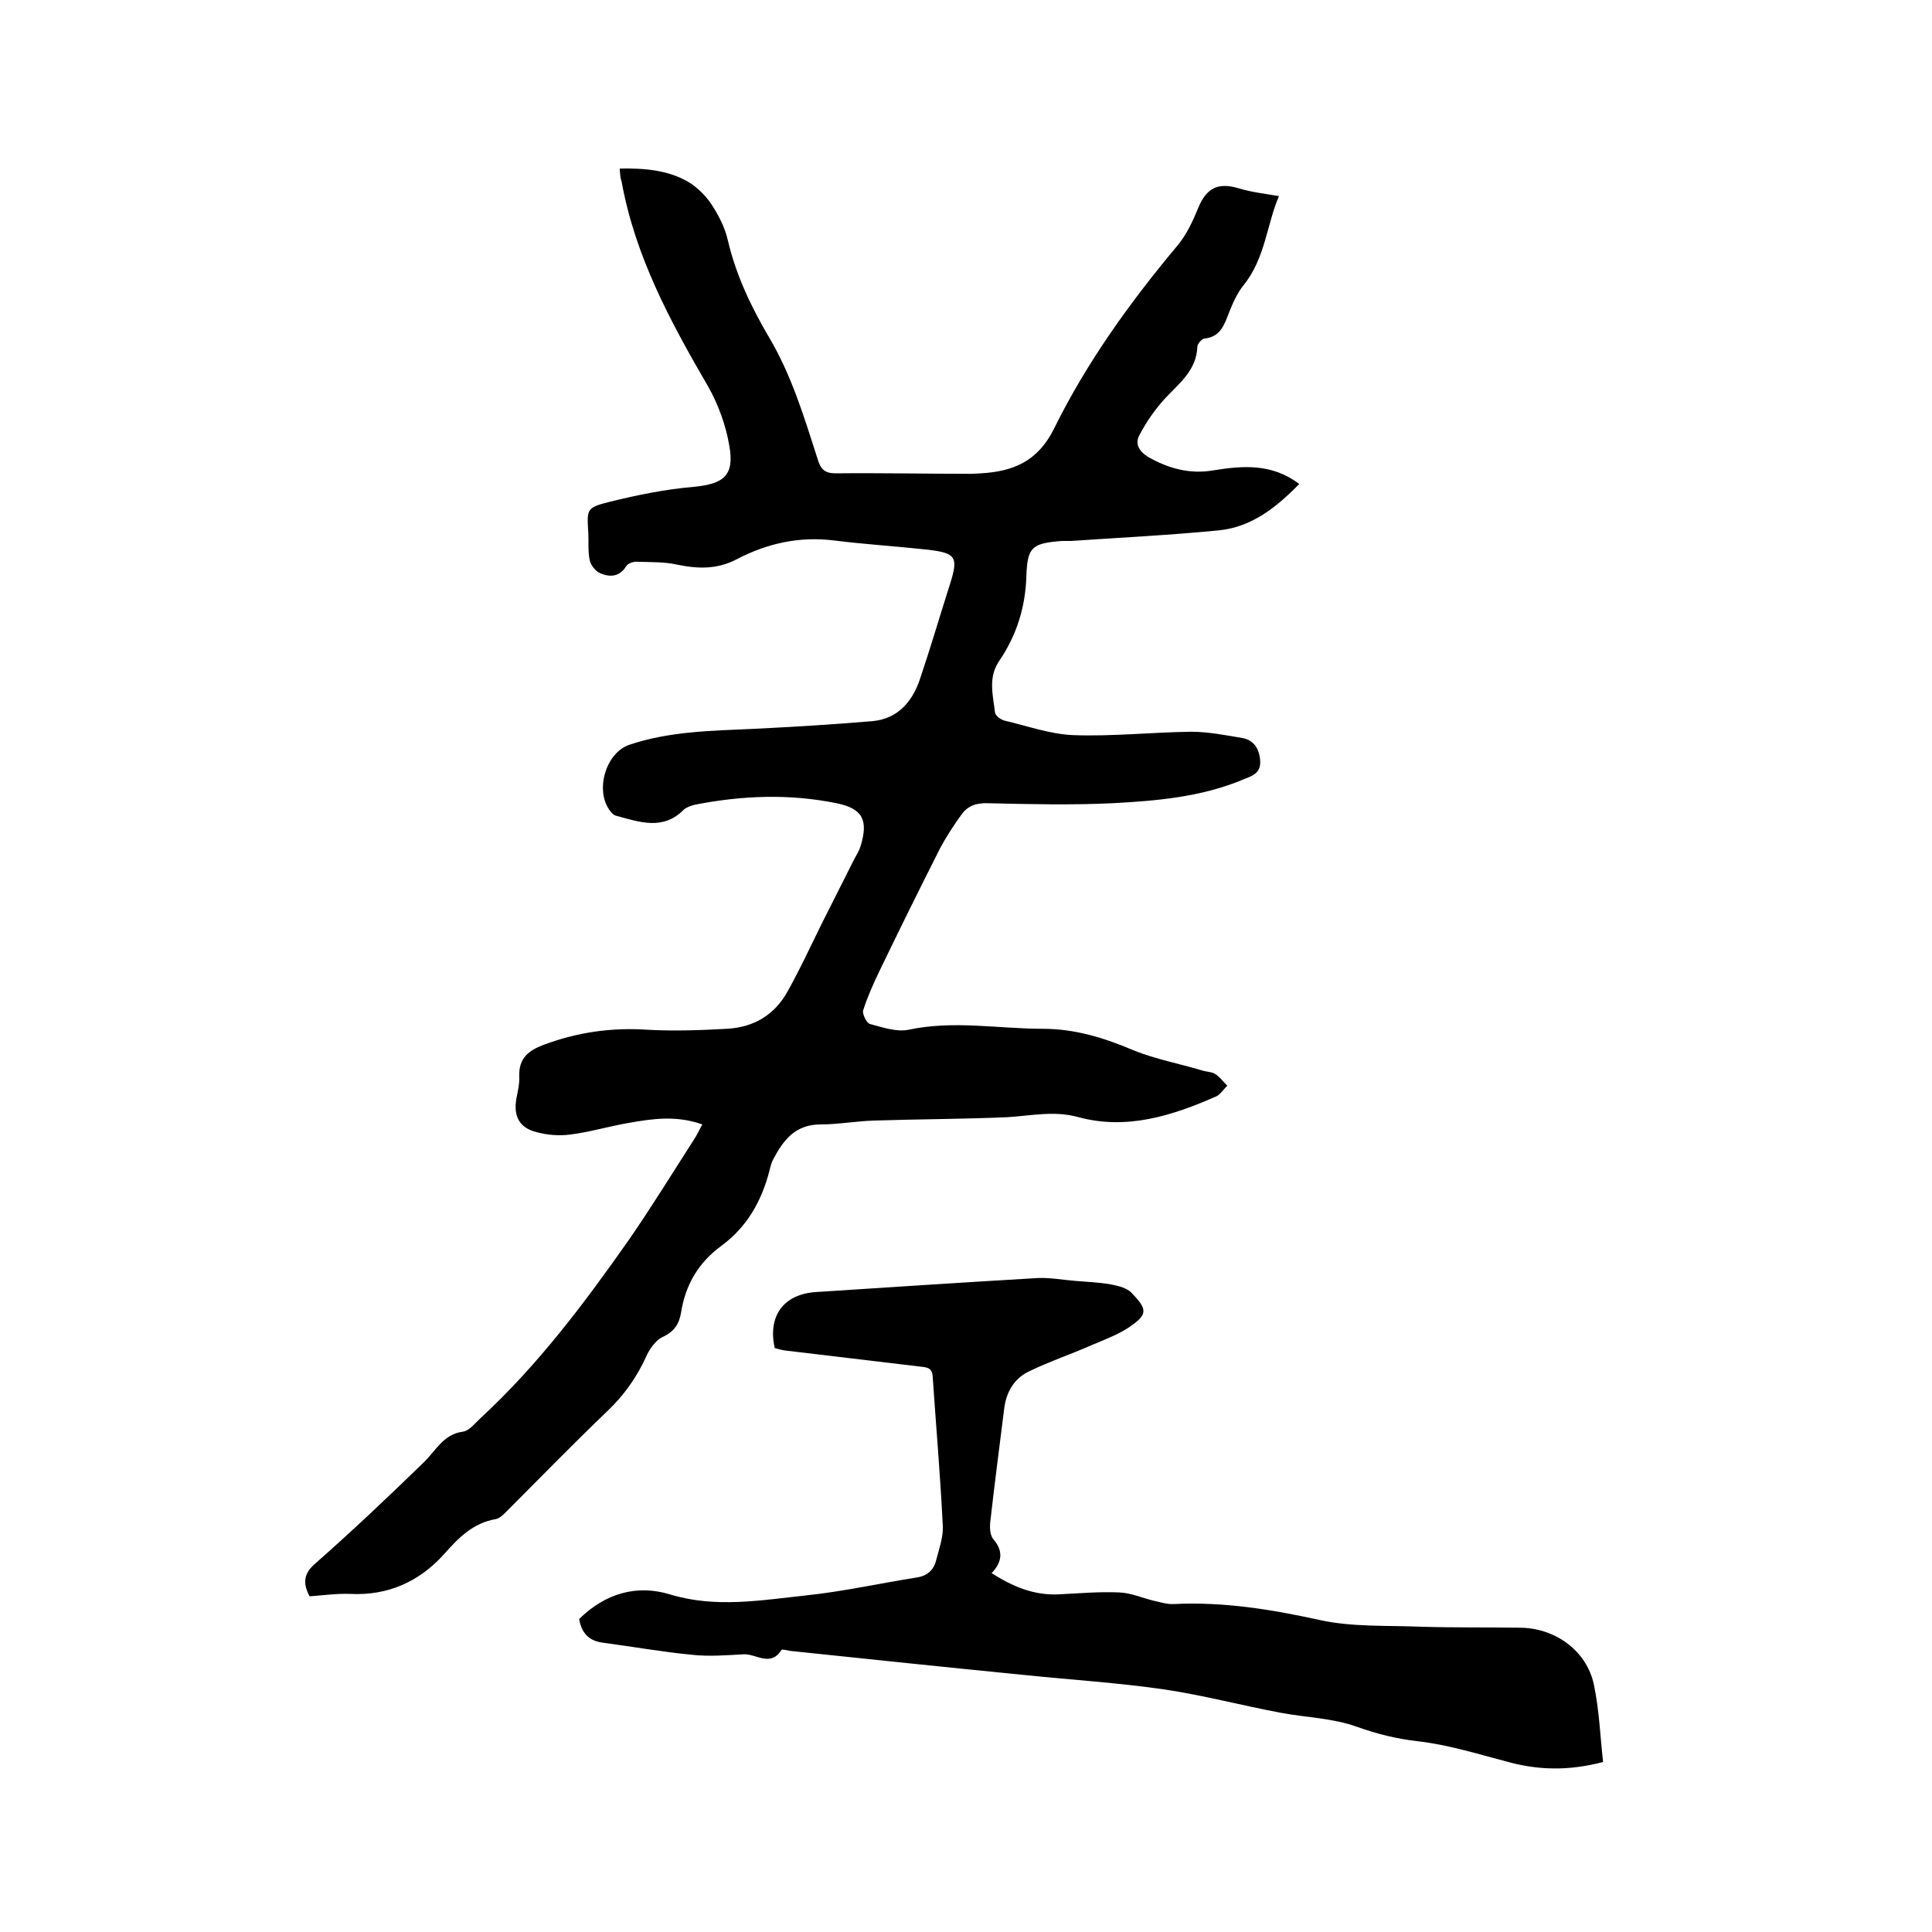
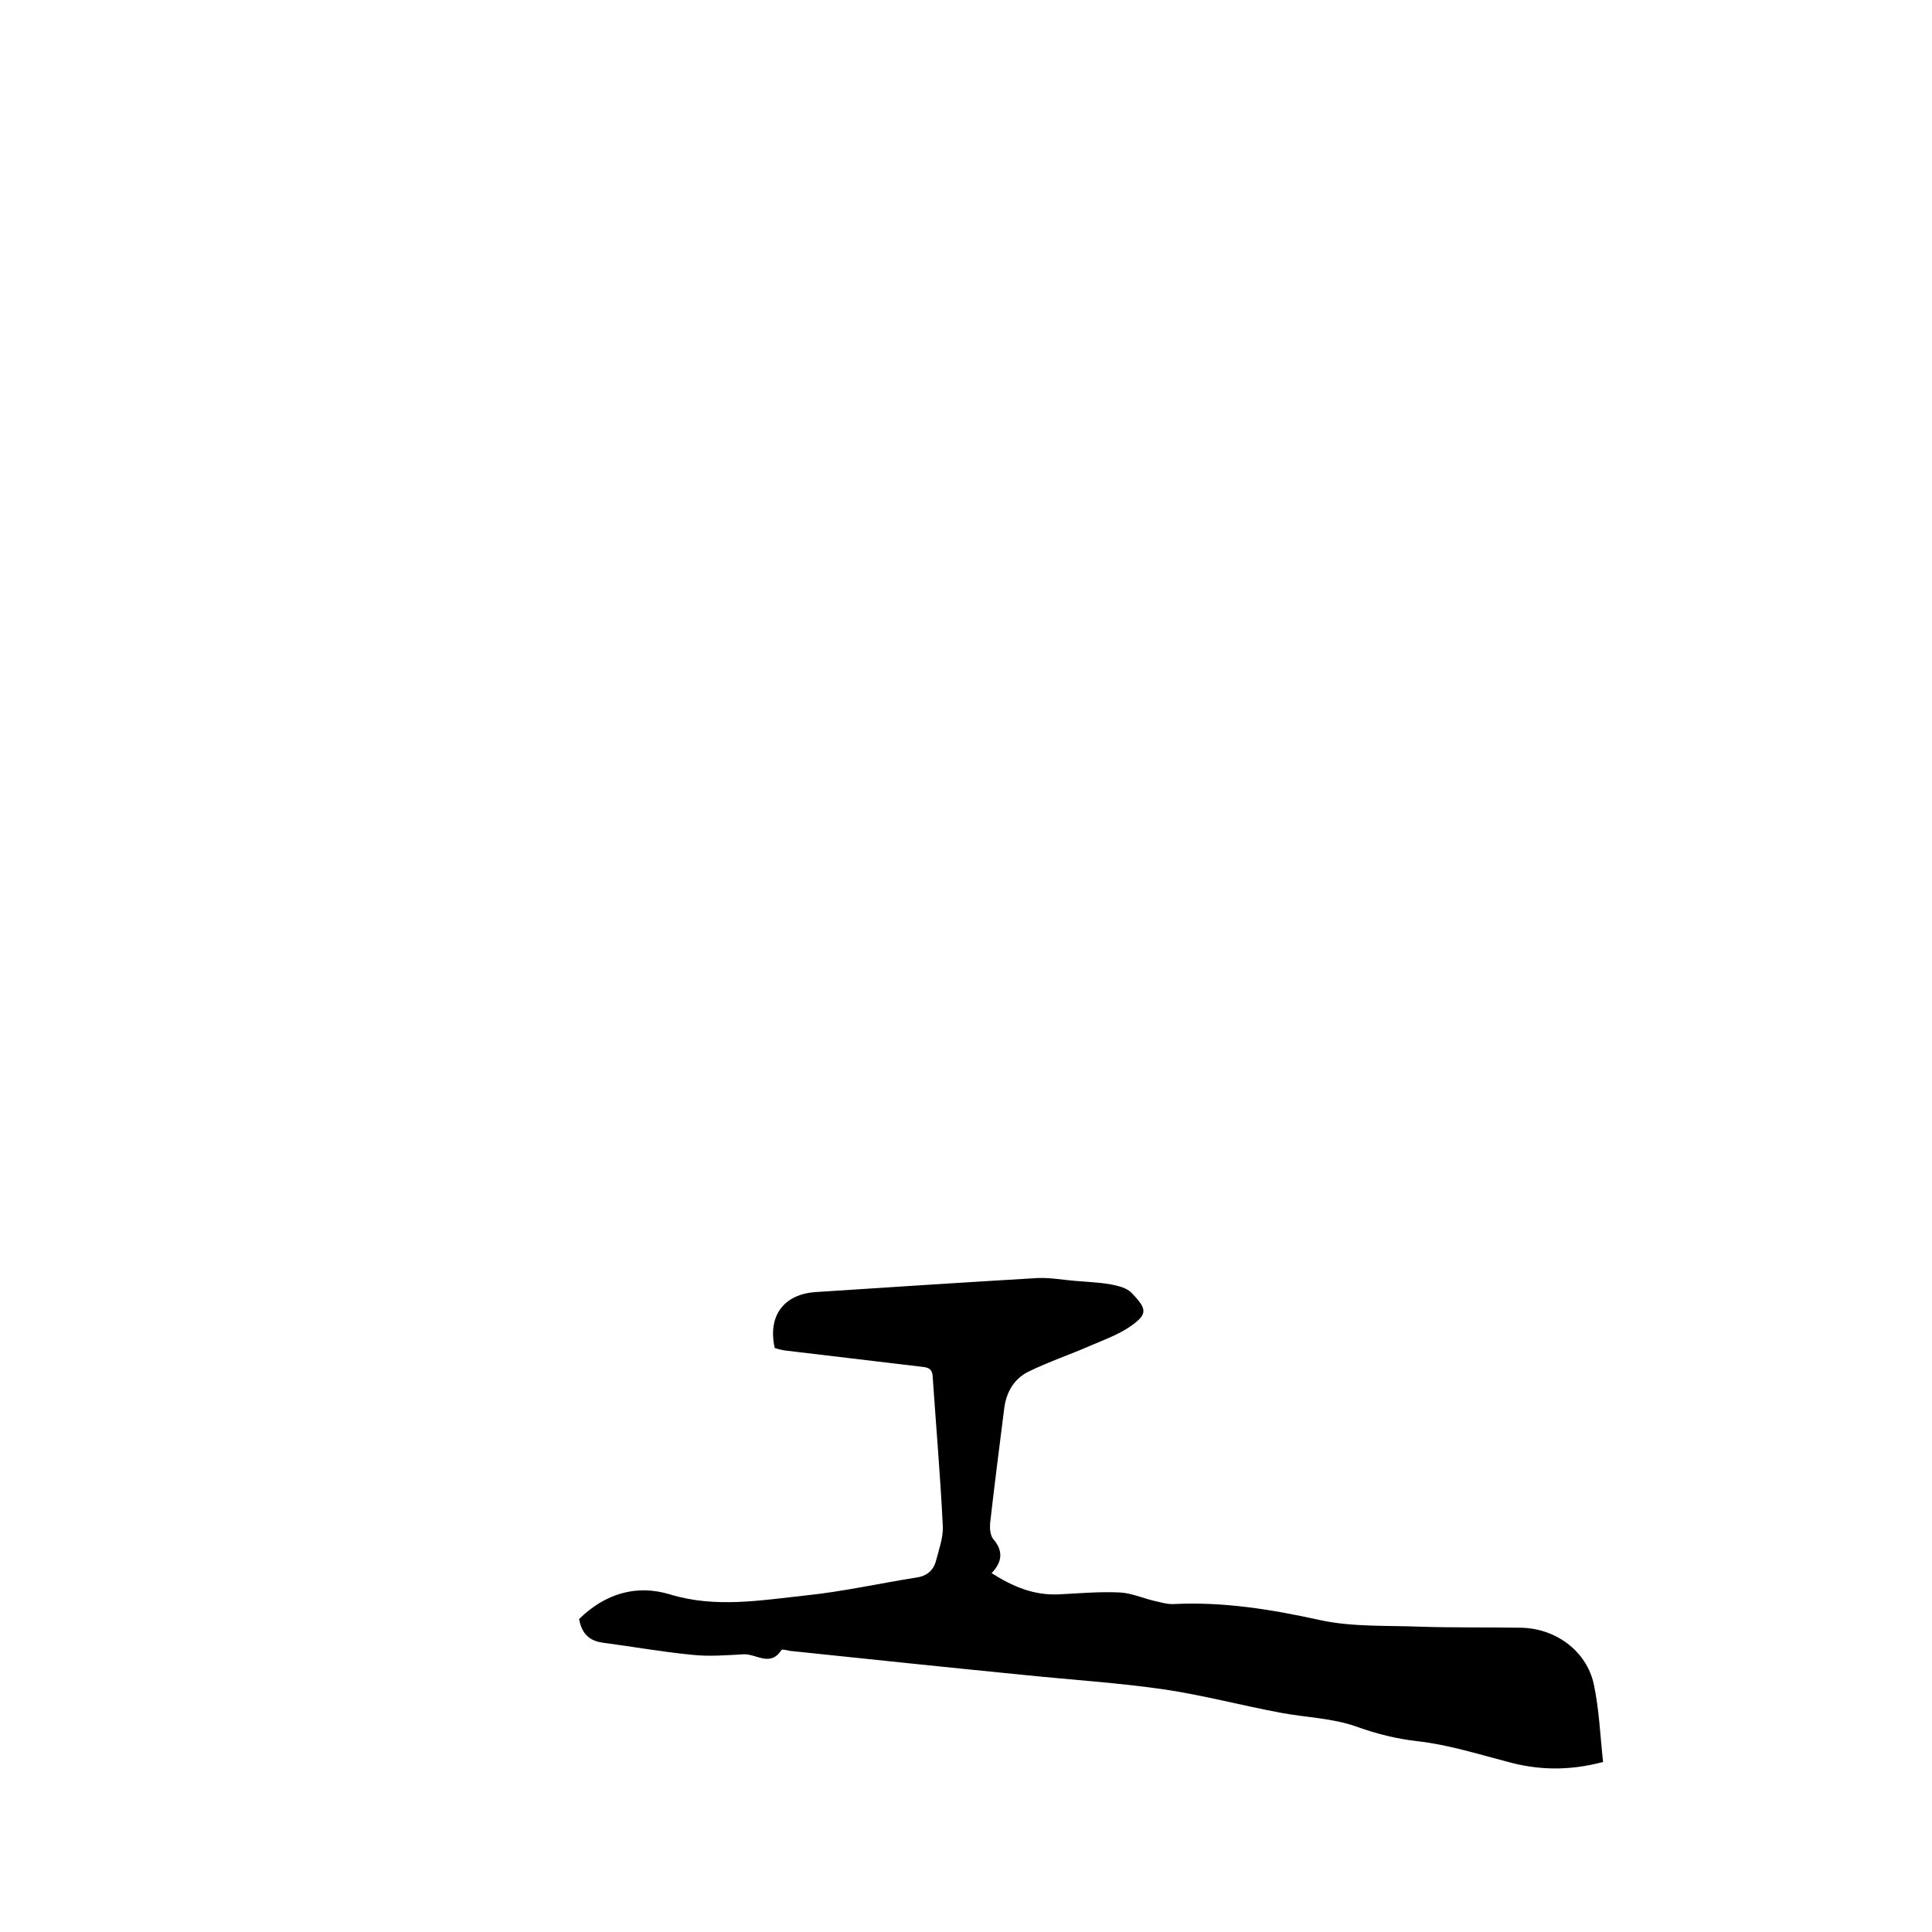
<svg xmlns="http://www.w3.org/2000/svg" enable-background="new 0 0 400 400" viewBox="0 0 400 400">
-   <path d="m128.3 34.9c5.1-.1 9.9.3 14.1 2.7 1.9 1.1 3.7 2.9 4.9 4.7 1.5 2.3 2.8 4.8 3.4 7.5 1.7 7.2 4.8 13.7 8.5 20 4.7 7.9 7.3 16.6 10.1 25.3.6 2 1.4 2.9 3.7 2.9 9.4-.1 18.8.1 28.2.1.6 0 1.3-.1 1.9-.1 6.6-.4 11.7-2.4 15.1-9.2 6.8-13.8 15.8-26.3 25.7-38.1 1.8-2.2 3.1-5 4.2-7.7 1.7-4.1 4.1-5.3 8.4-4 2.6.8 5.4 1.1 8.3 1.6-2.5 5.7-2.8 12.8-7.3 18.4-1.3 1.6-2.2 3.6-3 5.6-1 2.6-1.8 5.2-5.2 5.5-.5.1-1.4 1.1-1.4 1.7-.2 4.9-3.7 7.5-6.7 10.7-2.1 2.3-3.9 4.9-5.3 7.6-1 1.8 0 3.4 1.8 4.5 4.2 2.4 8.6 3.6 13.4 2.8 6.2-1 12.2-1.5 17.9 2.8-4.7 4.8-9.8 8.9-16.6 9.6-10.2 1-20.4 1.5-30.7 2.2-.6 0-1.3 0-1.9 0-6.1.5-7.1 1.2-7.3 7.3-.2 6.4-2 12.2-5.6 17.5-2.4 3.5-1.3 7.1-.9 10.7.1.7 1.2 1.5 2 1.7 4.7 1.1 9.4 2.8 14.2 3 8.1.3 16.3-.6 24.4-.7 3.5 0 7.1.7 10.6 1.3 2.3.4 3.5 2.1 3.7 4.6.2 2.6-1.5 3.2-3.3 3.9-8.7 3.7-18 4.5-27.3 5-8.5.4-17.1.2-25.7 0-2.4-.1-4.2.5-5.5 2.3-1.6 2.2-3.1 4.5-4.4 6.9-4.3 8.5-8.5 17-12.6 25.5-1.3 2.7-2.5 5.4-3.4 8.2-.2.7.7 2.6 1.4 2.8 2.6.7 5.5 1.7 8 1.2 9.3-2 18.6-.2 27.8-.2 6.7 0 12.8 1.9 18.9 4.5 4.5 1.8 9.3 2.7 14 4.1.9.3 2 .3 2.7.7 1 .6 1.8 1.7 2.6 2.5-.8.7-1.4 1.8-2.3 2.2-9.1 4-18.5 7-28.5 4.3-5-1.4-9.8-.3-14.7 0-9.2.4-18.4.4-27.6.7-3.7.1-7.4.8-11.1.8-5.2 0-7.7 3.2-9.8 7.2-.4.7-.6 1.6-.8 2.4-1.6 6.2-4.6 11.6-9.9 15.5-4.8 3.5-7.5 8.1-8.4 13.9-.4 2.3-1.4 3.9-3.8 5-1.3.6-2.5 2.2-3.2 3.6-2 4.5-4.7 8.4-8.3 11.8-7 6.7-13.7 13.6-20.5 20.4-.7.7-1.6 1.7-2.5 1.9-4.7.8-7.7 3.8-10.7 7.2-5.1 5.7-11.6 8.7-19.5 8.3-2.8-.1-5.6.3-8.4.5-1.5-2.8-1.2-4.8 1.3-6.9 7.6-6.7 15-13.7 22.3-20.8 2.5-2.4 4.1-5.9 8.2-6.4 1.3-.2 2.5-1.8 3.7-2.9 11.8-10.9 21.4-23.7 30.6-36.8 4.7-6.8 9-13.8 13.5-20.8.6-.9 1.1-2 1.7-3.1-5.3-1.9-10.3-1.2-15.3-.3-4.1.7-8 1.9-12.1 2.4-2.2.3-4.7.1-6.9-.5-3.6-.9-4.8-3.3-4.2-6.9.3-1.6.7-3.1.6-4.7-.1-3.7 1.9-5.3 5.1-6.5 7-2.6 14-3.6 21.5-3.1 5.5.3 11 .1 16.4-.2 5.6-.3 9.9-2.9 12.6-7.8 2.5-4.5 4.7-9.2 7-13.9 2.2-4.4 4.5-8.9 6.7-13.3.5-.9 1.1-1.9 1.4-2.9 1.6-5.3.4-7.7-5-8.8-9.8-2-19.6-1.6-29.3.3-.8.2-1.7.5-2.3 1-4.3 4.4-9.2 2.6-14 1.3-.5-.1-.9-.5-1.2-.9-3.3-4.1-1.1-12.1 3.9-13.8 8.3-2.8 17-2.9 25.7-3.3 8.2-.4 16.5-.9 24.7-1.6 5.1-.5 8.1-3.9 9.7-8.5 2.2-6.5 4.1-13 6.2-19.6 1.9-5.9 1.4-6.7-4.6-7.4-6.4-.7-12.9-1.1-19.3-1.9-7.2-.9-13.9.6-20.2 3.9-4 2.1-8 2-12.3 1.1-2.7-.6-5.6-.5-8.5-.6-.7 0-1.8.4-2.1 1-1.4 2.2-3.4 2.2-5.3 1.4-1-.4-2-1.7-2.2-2.7-.4-1.8-.2-3.8-.3-5.7-.3-4.9-.4-5.2 4.4-6.4 5.7-1.4 11.5-2.6 17.4-3.1 6.2-.6 8.5-2.3 7.4-8.5-.7-4.2-2.3-8.6-4.4-12.3-7.8-13.4-15.1-26.9-17.9-42.4-.3-.8-.3-1.5-.4-2.7z" />
  <path d="m119.9 335.2c5.4-5.3 11.9-7.2 18.8-5.1 9.5 2.9 18.9 1.2 28.3.2 7.6-.8 15.2-2.5 22.8-3.7 2.1-.3 3.5-1.5 4-3.5.6-2.3 1.5-4.8 1.4-7.1-.5-10.3-1.4-20.7-2.1-31-.1-2.1-1.6-1.9-2.9-2.1-9.2-1.1-18.5-2.2-27.7-3.3-.7-.1-1.4-.3-2.1-.5-1.5-6.7 1.9-11.2 8.6-11.6 15.3-1 30.6-2 45.9-2.9 2.6-.1 5.2.4 7.8.6 2.4.2 4.8.3 7.2.7 1.5.3 3.4.7 4.4 1.8 3.4 3.5 3.3 4.5-.7 7.2-2.3 1.5-5 2.5-7.6 3.6-4.3 1.9-8.8 3.4-13.1 5.5-3 1.5-4.6 4.3-5 7.7-1 7.9-2 15.7-2.9 23.6-.1 1.1 0 2.5.6 3.3 2.1 2.4 2 4.7-.3 7.1 4.4 2.8 8.7 4.6 13.8 4.4 4.2-.2 8.4-.6 12.7-.4 2.3.1 4.6 1.1 7 1.7 1.4.3 2.9.8 4.3.7 10.2-.5 20.1 1.1 30.1 3.3 6.8 1.5 14.1 1.1 21.1 1.4 6.8.2 13.5.1 20.3.2 7.3 0 13.9 4.7 15.4 11.8 1.1 5.2 1.3 10.6 1.9 16-7.2 1.9-13.6 1.7-20-.1-6.1-1.6-12.2-3.5-18.4-4.2-4.4-.5-8.4-1.5-12.6-3-5-1.8-10.5-1.9-15.8-2.9-8-1.5-15.9-3.6-23.9-4.8-9.6-1.4-19.3-2-29-3-16.2-1.6-32.4-3.3-48.6-5-.6-.1-1.7-.4-1.8-.2-2.3 3.6-5.2.8-7.8.9-3.6.2-7.2.5-10.8.1-6.2-.6-12.3-1.7-18.4-2.5-3-.4-4.4-2.1-4.9-4.9z" />
</svg>